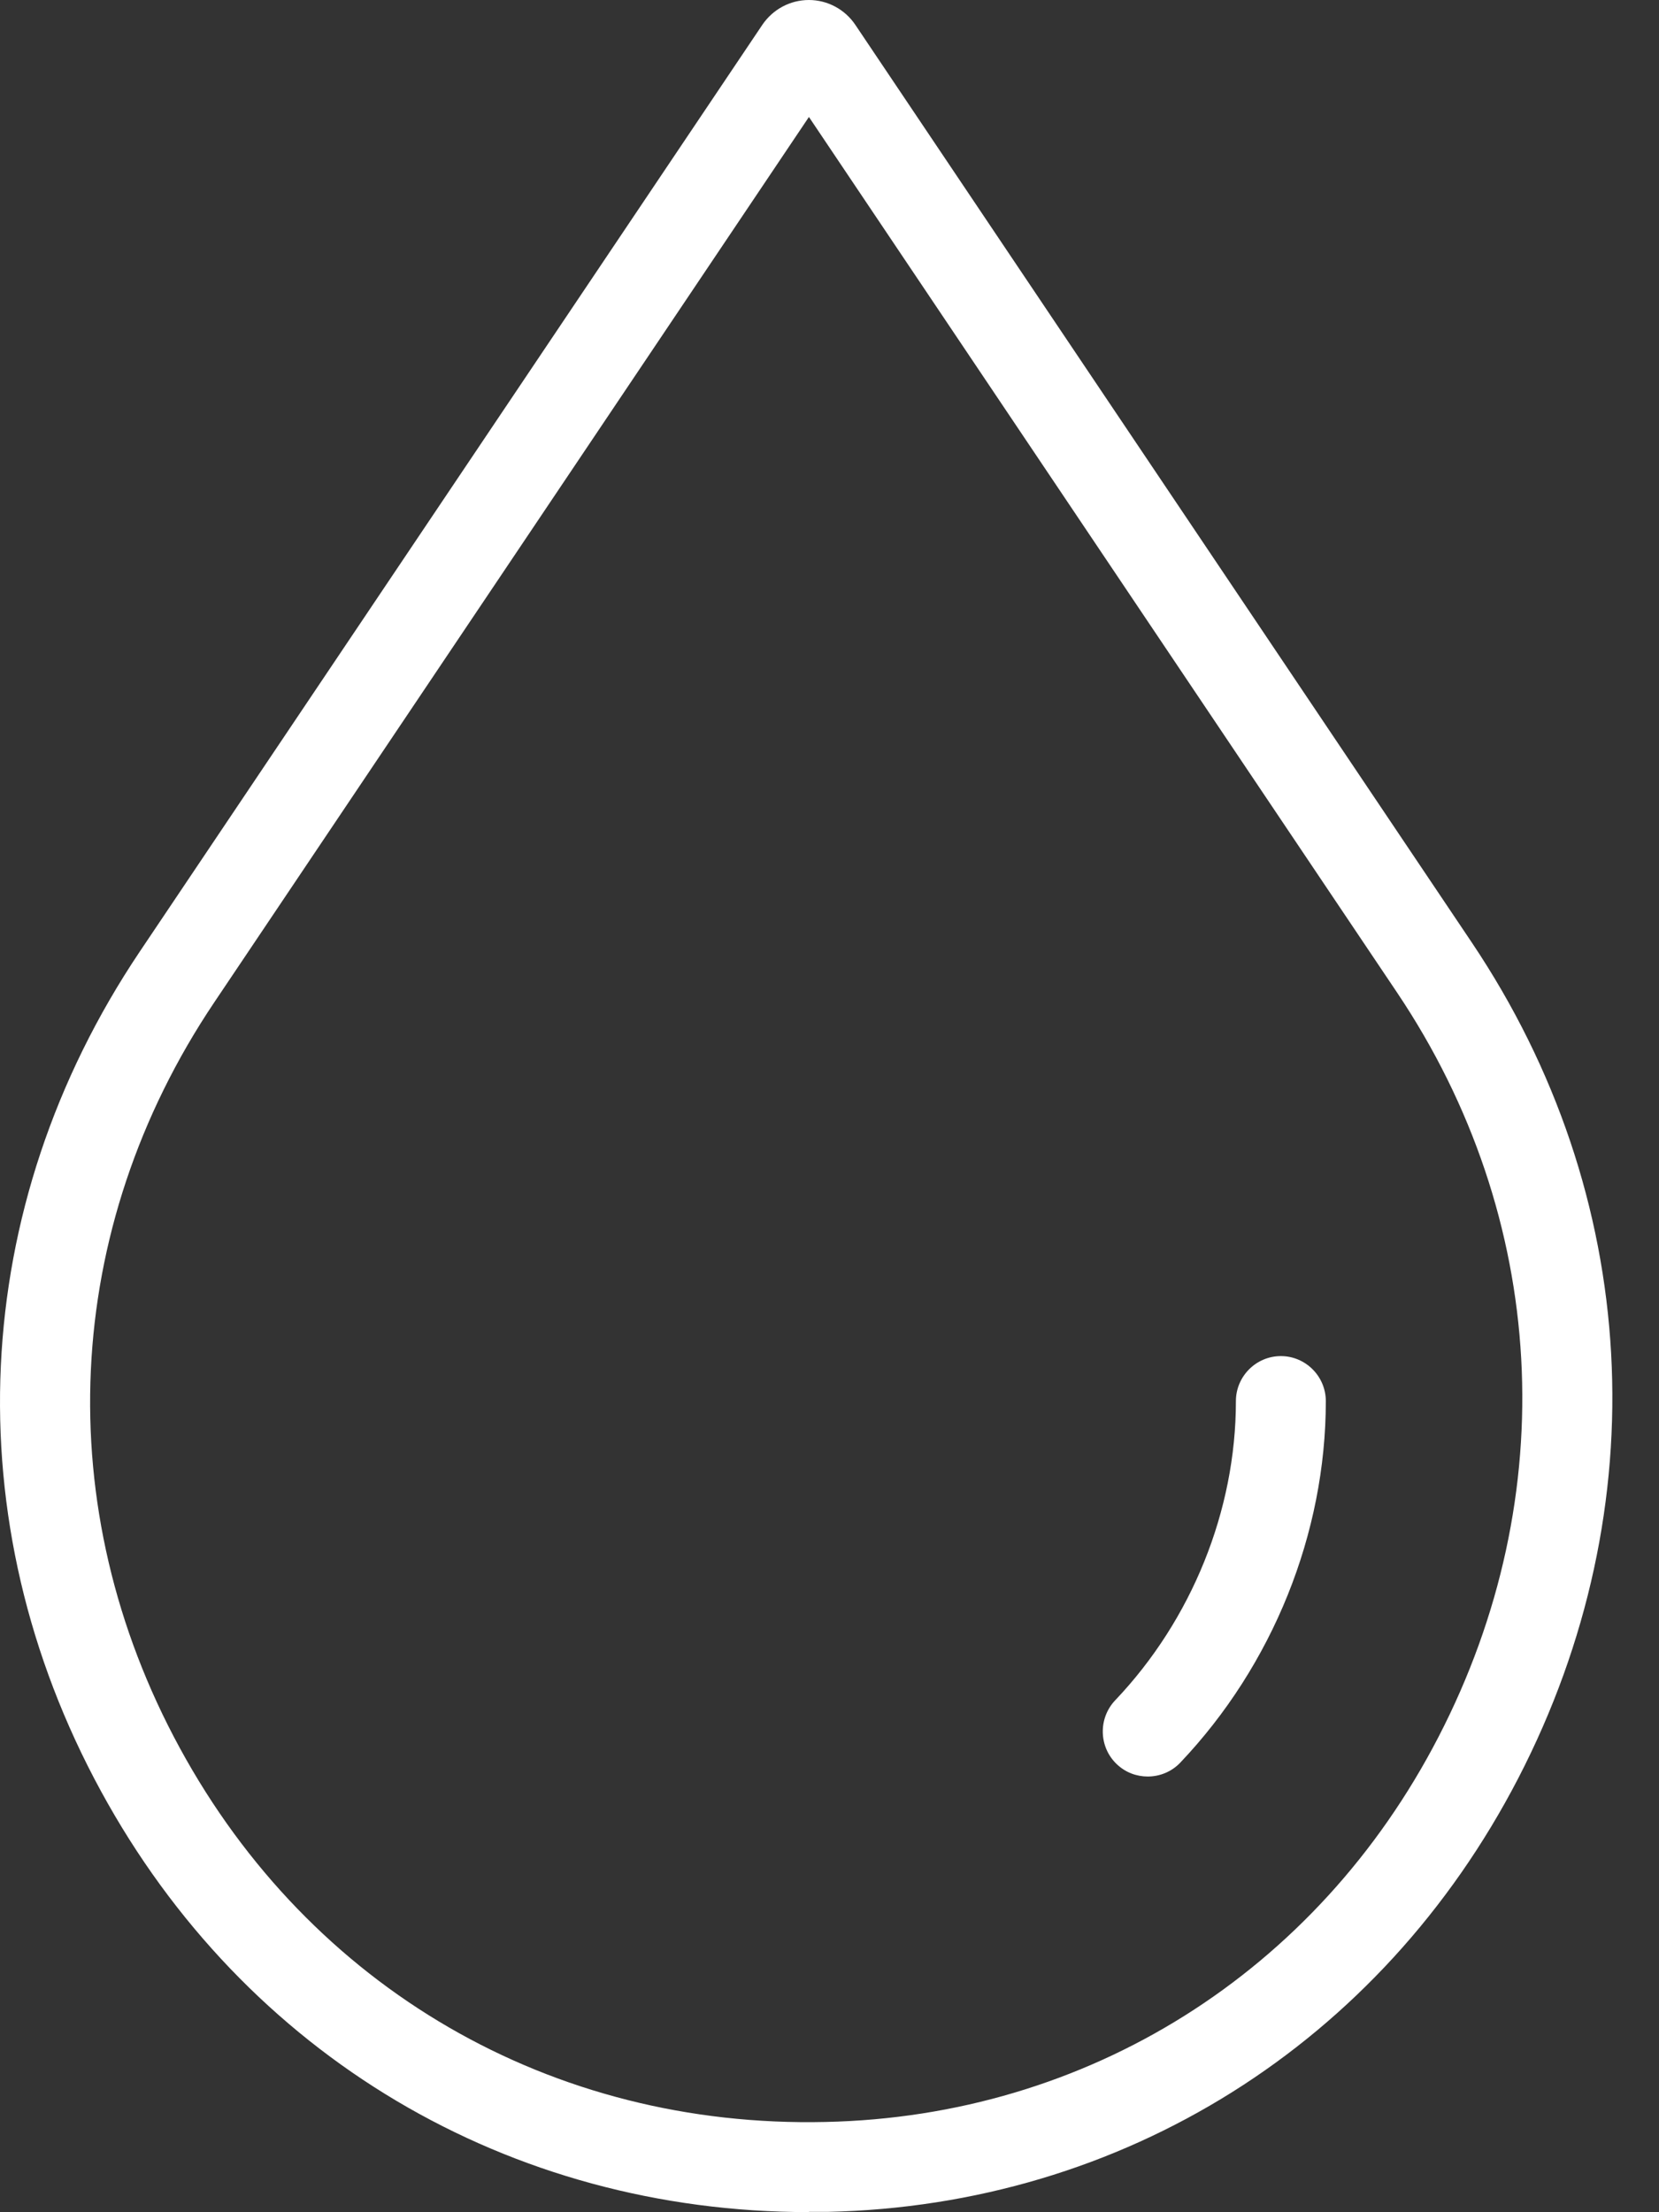
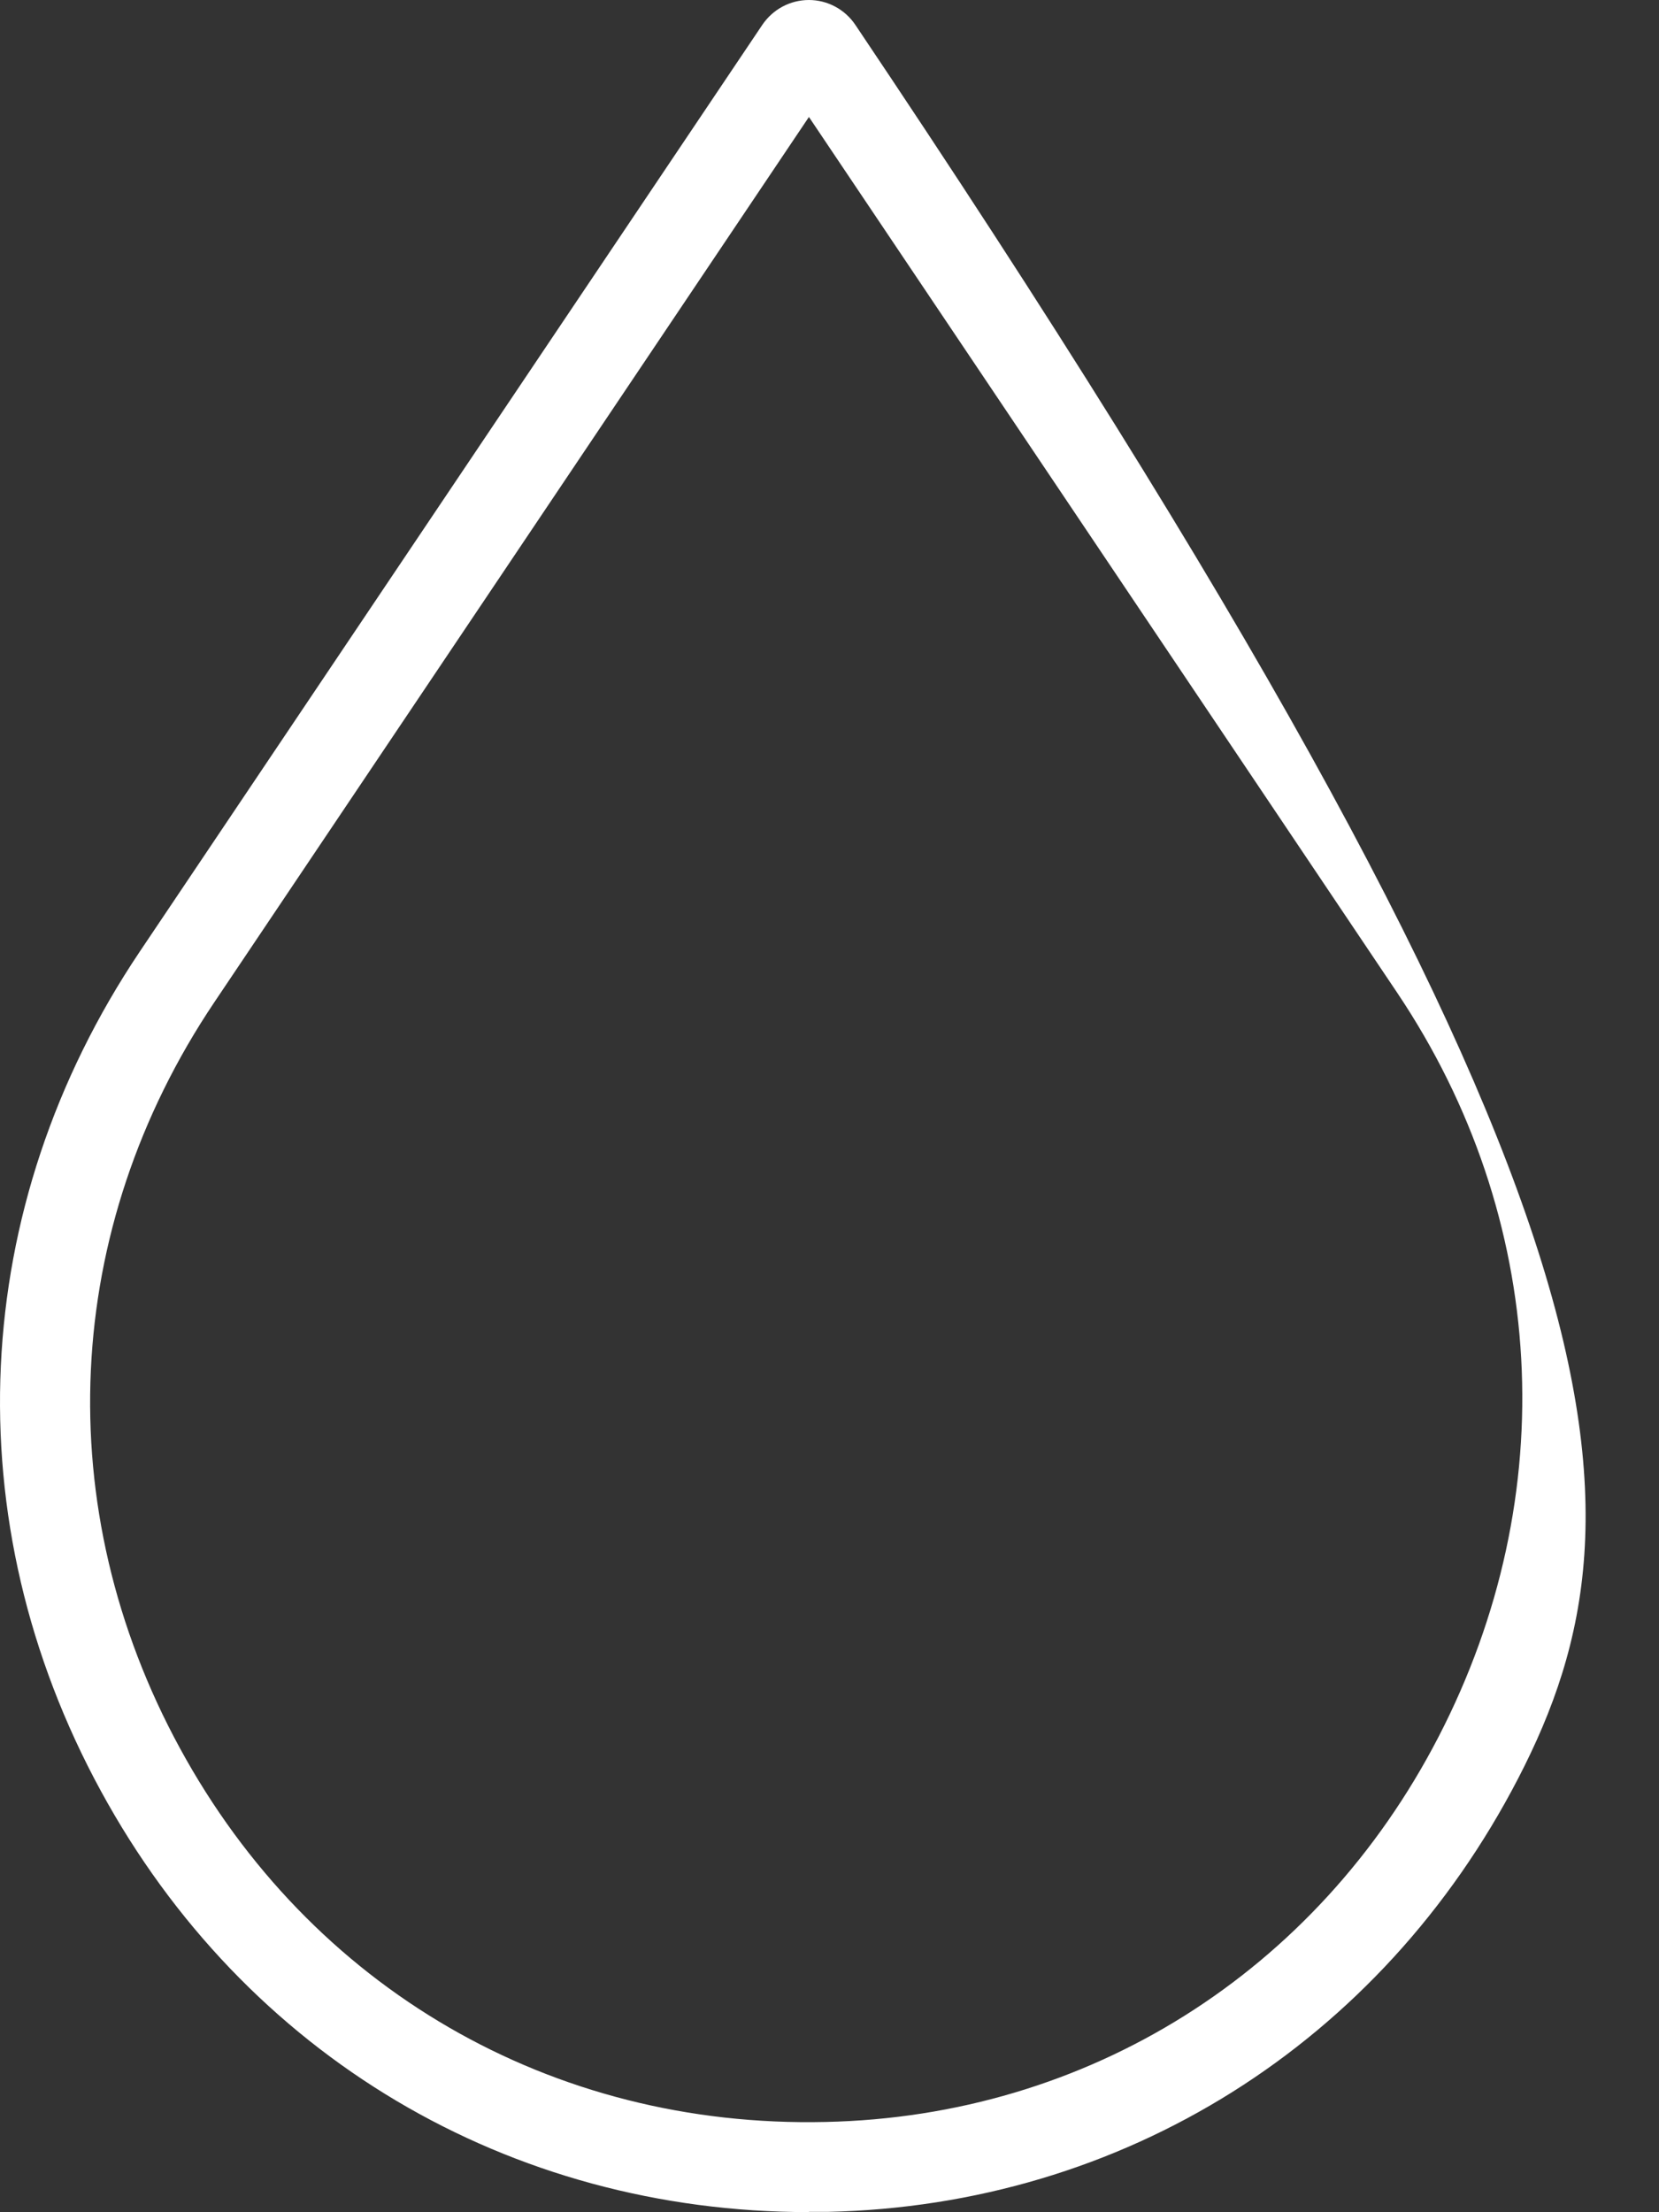
<svg xmlns="http://www.w3.org/2000/svg" width="30" height="40" viewBox="0 0 30 40" fill="none">
  <rect x="0" y="0" width="30" height="40" fill="#333333" stroke="none" />
-   <path d="M14.628 39.998C9.2 39.998 4.432 37.17 1.826 32.387C-0.837 27.502 -0.573 21.826 2.525 17.21L13.786 0.448C13.977 0.167 14.29 0 14.628 0C14.965 0 15.282 0.171 15.469 0.452L26.613 17.039C29.678 21.602 29.991 27.253 27.454 32.155C24.97 36.95 20.303 39.88 14.961 39.994C14.851 39.994 14.738 39.994 14.628 39.994V39.998ZM14.628 2.115L3.875 18.123C1.118 22.226 0.887 27.266 3.253 31.609C5.615 35.948 9.973 38.482 14.929 38.368C19.665 38.267 23.808 35.667 26.011 31.409C28.272 27.042 27.991 22.014 25.267 17.952L14.628 2.115Z" fill="white" />
-   <path d="M20.755 32.122C20.552 32.122 20.352 32.049 20.194 31.898C19.869 31.589 19.857 31.071 20.165 30.745C21.552 29.287 22.349 27.311 22.349 25.334C22.349 24.886 22.715 24.52 23.162 24.52C23.609 24.52 23.975 24.886 23.975 25.334C23.975 27.726 23.015 30.11 21.344 31.87C21.186 32.037 20.97 32.122 20.755 32.122Z" fill="white" />
+   <path d="M14.628 39.998C9.2 39.998 4.432 37.17 1.826 32.387C-0.837 27.502 -0.573 21.826 2.525 17.21L13.786 0.448C13.977 0.167 14.29 0 14.628 0C14.965 0 15.282 0.171 15.469 0.452C29.678 21.602 29.991 27.253 27.454 32.155C24.97 36.95 20.303 39.88 14.961 39.994C14.851 39.994 14.738 39.994 14.628 39.994V39.998ZM14.628 2.115L3.875 18.123C1.118 22.226 0.887 27.266 3.253 31.609C5.615 35.948 9.973 38.482 14.929 38.368C19.665 38.267 23.808 35.667 26.011 31.409C28.272 27.042 27.991 22.014 25.267 17.952L14.628 2.115Z" fill="white" />
</svg>